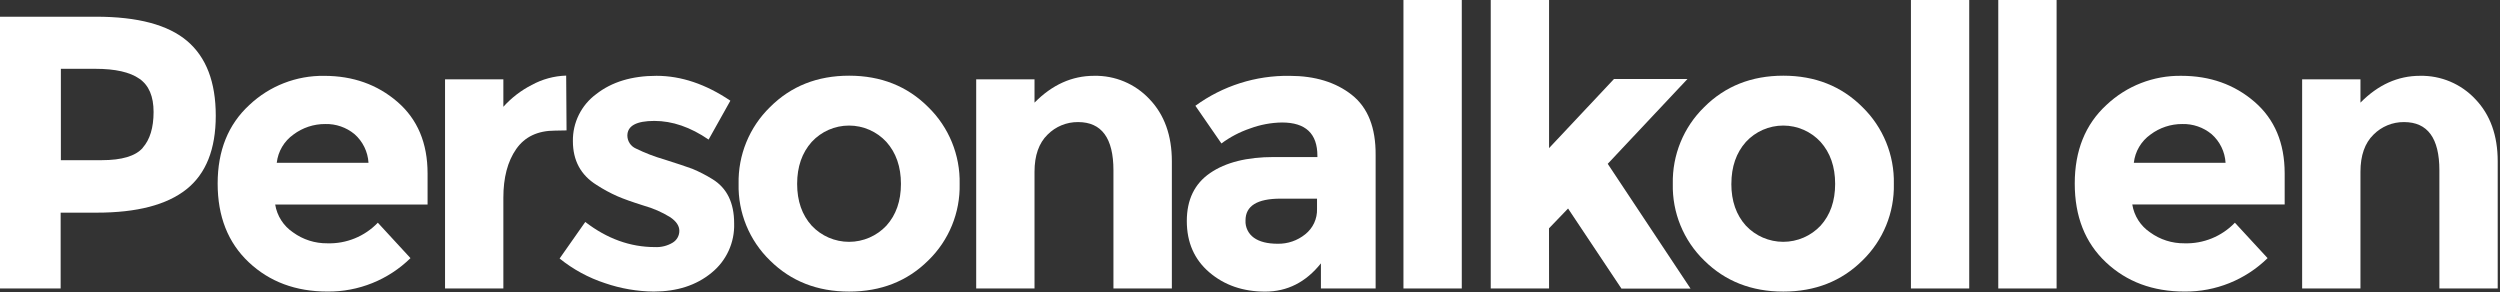
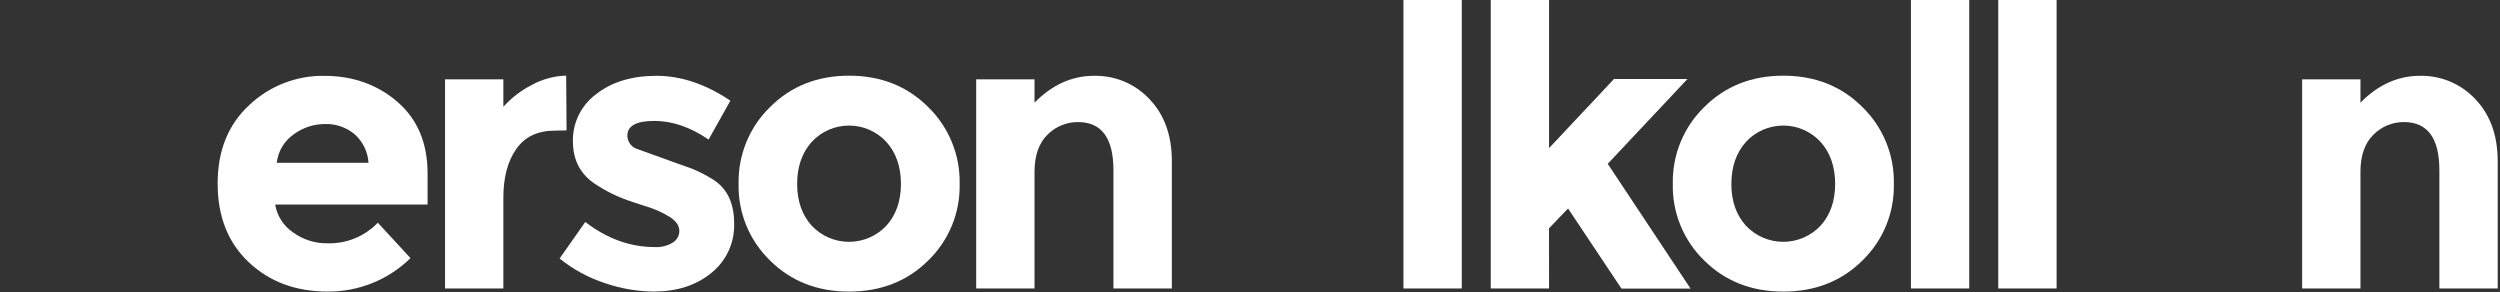
<svg xmlns="http://www.w3.org/2000/svg" width="796px" height="93px" viewBox="0 0 796 93" version="1.1">
  <rect x="0" y="0" width="796" height="93" fill="#333333" stroke="none" />
  <title>Group</title>
  <desc>Created with Sketch.</desc>
  <g id="Page-1" stroke="none" stroke-width="1" fill="none" fill-rule="evenodd">
    <g id="Group" fill="#FFFFFF" fill-rule="nonzero">
-       <path d="M59.6,13.06 C65.667,18.22 68.7,26.143 68.7,36.83 C68.7,47.517 65.583,55.333 59.35,60.28 C53.117,65.233 43.607,67.71 30.82,67.71 L19.31,67.71 L19.31,91.85 L0,91.85 L0,5.32 L30.57,5.32 C43.857,5.32 53.533,7.9 59.6,13.06 Z M45.43,47.06 C47.737,44.46 48.893,40.663 48.9,35.67 C48.907,30.677 47.4,27.143 44.38,25.07 C41.367,22.963 36.7,21.91 30.38,21.91 L19.38,21.91 L19.38,51 L32.38,51 C38.793,51 43.143,49.7 45.43,47.1 L45.43,47.06 Z" id="Shape" />
      <path d="M130.7,82.19 C123.649,89.101 114.142,92.928 104.27,92.83 C94.163,92.83 85.807,89.717 79.2,83.49 C72.593,77.263 69.293,68.91 69.3,58.43 C69.3,47.95 72.663,39.617 79.39,33.43 C85.823,27.353 94.372,24.024 103.22,24.15 C112.38,24.15 120.157,26.913 126.55,32.44 C132.943,37.967 136.14,45.56 136.14,55.22 L136.14,65.12 L87.62,65.12 C88.206,68.742 90.271,71.959 93.32,74 C96.484,76.295 100.302,77.512 104.21,77.47 C110.261,77.662 116.109,75.278 120.3,70.91 L130.7,82.19 Z M112.88,42.71 C110.256,40.54 106.934,39.396 103.53,39.49 C99.893,39.477 96.351,40.65 93.44,42.83 C90.465,44.934 88.529,48.209 88.12,51.83 L117.33,51.83 C117.122,48.318 115.52,45.035 112.88,42.71 L112.88,42.71 Z" id="Shape" />
      <path d="M176.73,41.59 C171.203,41.59 167.077,43.55 164.35,47.47 C161.623,51.39 160.263,56.567 160.27,63 L160.27,91.85 L141.7,91.85 L141.7,25.25 L160.27,25.25 L160.27,34 C162.821,31.159 165.871,28.81 169.27,27.07 C172.648,25.215 176.418,24.187 180.27,24.07 L180.39,41.52 L176.73,41.59 Z" id="Path" />
-       <path d="M233.75,71.11 C233.958,77.217 231.275,83.065 226.51,86.89 C221.683,90.85 215.557,92.83 208.13,92.83 C202.864,92.776 197.641,91.878 192.66,90.17 C187.396,88.451 182.49,85.787 178.18,82.31 L186.35,70.67 C193.283,76.003 200.67,78.67 208.51,78.67 C210.506,78.776 212.488,78.281 214.2,77.25 C215.516,76.452 216.315,75.019 216.3,73.48 C216.3,71.913 215.33,70.47 213.39,69.15 C210.777,67.543 207.954,66.307 205,65.48 C201.327,64.327 198.52,63.327 196.58,62.48 C194.281,61.462 192.067,60.261 189.96,58.89 C184.927,55.757 182.41,51.113 182.41,44.96 C182.312,39.052 185.081,33.462 189.84,29.96 C194.793,26.08 201.19,24.14 209.03,24.14 C216.87,24.14 224.71,26.78 232.55,32.06 L225.62,44.44 C219.84,40.48 214.083,38.5 208.35,38.5 C202.617,38.5 199.75,40.067 199.75,43.2 C199.775,44.979 200.839,46.579 202.47,47.29 C205.363,48.708 208.374,49.869 211.47,50.76 C215.677,52.093 218.677,53.093 220.47,53.76 C222.677,54.683 224.807,55.78 226.84,57.04 C231.447,59.86 233.75,64.55 233.75,71.11 Z" id="Path" />
+       <path d="M233.75,71.11 C233.958,77.217 231.275,83.065 226.51,86.89 C221.683,90.85 215.557,92.83 208.13,92.83 C202.864,92.776 197.641,91.878 192.66,90.17 C187.396,88.451 182.49,85.787 178.18,82.31 L186.35,70.67 C193.283,76.003 200.67,78.67 208.51,78.67 C210.506,78.776 212.488,78.281 214.2,77.25 C215.516,76.452 216.315,75.019 216.3,73.48 C216.3,71.913 215.33,70.47 213.39,69.15 C210.777,67.543 207.954,66.307 205,65.48 C201.327,64.327 198.52,63.327 196.58,62.48 C194.281,61.462 192.067,60.261 189.96,58.89 C184.927,55.757 182.41,51.113 182.41,44.96 C182.312,39.052 185.081,33.462 189.84,29.96 C194.793,26.08 201.19,24.14 209.03,24.14 C216.87,24.14 224.71,26.78 232.55,32.06 L225.62,44.44 C219.84,40.48 214.083,38.5 208.35,38.5 C202.617,38.5 199.75,40.067 199.75,43.2 C199.775,44.979 200.839,46.579 202.47,47.29 C215.677,52.093 218.677,53.093 220.47,53.76 C222.677,54.683 224.807,55.78 226.84,57.04 C231.447,59.86 233.75,64.55 233.75,71.11 Z" id="Path" />
      <path d="M305.55,58.55 C305.758,67.718 302.134,76.557 295.55,82.94 C288.883,89.54 280.487,92.84 270.36,92.84 C260.233,92.84 251.837,89.54 245.17,82.94 C238.586,76.557 234.962,67.718 235.17,58.55 C234.971,49.366 238.592,40.512 245.17,34.1 C251.837,27.433 260.233,24.1 270.36,24.1 C280.487,24.1 288.883,27.433 295.55,34.1 C302.128,40.512 305.749,49.366 305.55,58.55 Z M253.81,58.55 C253.81,63.997 255.357,68.433 258.45,71.86 C261.533,75.14 265.834,77 270.335,77 C274.836,77 279.137,75.14 282.22,71.86 C285.313,68.44 286.86,64.003 286.86,58.55 C286.86,53.097 285.313,48.64 282.22,45.18 C279.157,41.864 274.849,39.979 270.335,39.979 C265.821,39.979 261.513,41.864 258.45,45.18 C255.357,48.647 253.81,53.103 253.81,58.55 Z" id="Shape" />
      <path d="M329.39,54.71 L329.39,91.85 L310.82,91.85 L310.82,25.25 L329.39,25.25 L329.39,32.68 C335.003,26.987 341.317,24.14 348.33,24.14 C355.01,23.986 361.437,26.689 366,31.57 C370.747,36.523 373.12,43.127 373.12,51.38 L373.12,91.85 L354.52,91.85 L354.52,54.22 C354.52,43.987 350.767,38.87 343.26,38.87 C339.613,38.838 336.108,40.28 333.54,42.87 C330.773,45.57 329.39,49.517 329.39,54.71 Z" id="Path" />
-       <path d="M438,91.85 L420.58,91.85 L420.58,83.85 C415.793,89.85 409.873,92.85 402.82,92.85 C395.767,92.85 389.847,90.807 385.06,86.72 C380.273,82.633 377.88,77.187 377.88,70.38 C377.88,63.573 380.357,58.477 385.31,55.09 C390.257,51.697 397.02,50 405.6,50 L419.46,50 L419.46,49.63 C419.467,42.543 415.713,39 408.2,39 C404.716,39.049 401.266,39.695 398,40.91 C394.737,42.018 391.667,43.627 388.9,45.68 L380.61,33.68 C389.312,27.335 399.841,23.99 410.61,24.15 C418.697,24.15 425.3,26.17 430.42,30.21 C435.54,34.25 438.067,40.643 438,49.39 L438,91.85 Z M419.34,66.47 L419.34,63.25 L407.71,63.25 C400.283,63.25 396.57,65.56 396.57,70.18 C396.459,72.35 397.462,74.427 399.23,75.69 C401.003,76.97 403.54,77.61 406.84,77.61 C410.012,77.664 413.102,76.602 415.57,74.61 C418.058,72.657 419.46,69.631 419.34,66.47 L419.34,66.47 Z" id="Shape" />
      <polygon id="Path" points="465.43 91.85 446.86 91.85 446.86 0 465.43 0" />
      <polygon id="Path" points="493.22 91.85 474.65 91.85 474.65 0 493.22 0 493.22 47.16 513.89 25.16 537.28 25.16 511.9 52.16 538.27 91.89 516.27 91.89 499.27 66.39 493.2 72.7" />
      <path d="M603,58.55 C603.208,67.718 599.584,76.557 593,82.94 C586.333,89.54 577.937,92.84 567.81,92.84 C557.683,92.84 549.287,89.54 542.62,82.94 C536.036,76.557 532.412,67.718 532.62,58.55 C532.421,49.366 536.042,40.512 542.62,34.1 C549.287,27.433 557.683,24.1 567.81,24.1 C577.937,24.1 586.333,27.433 593,34.1 C599.578,40.512 603.199,49.366 603,58.55 Z M551.26,58.55 C551.26,63.997 552.807,68.433 555.9,71.86 C558.984,75.137 563.285,76.996 567.785,76.996 C572.285,76.996 576.586,75.137 579.67,71.86 C582.763,68.44 584.31,64.003 584.31,58.55 C584.31,53.097 582.763,48.64 579.67,45.18 C576.607,41.864 572.299,39.979 567.785,39.979 C563.271,39.979 558.963,41.864 555.9,45.18 C552.813,48.647 551.27,53.103 551.27,58.55 L551.26,58.55 Z" id="Shape" />
      <polygon id="Path" points="627 91.85 608.44 91.85 608.44 0 627 0" />
      <polygon id="Path" points="654.82 91.85 636.25 91.85 636.25 0 654.82 0" />
-       <path d="M722,82.19 C714.949,89.101 705.442,92.928 695.57,92.83 C685.463,92.83 677.107,89.717 670.5,83.49 C663.893,77.263 660.593,68.907 660.6,58.42 C660.6,47.94 663.963,39.607 670.69,33.42 C677.123,27.343 685.672,24.014 694.52,24.14 C703.68,24.14 711.457,26.903 717.85,32.43 C724.243,37.957 727.44,45.55 727.44,55.21 L727.44,65.11 L678.92,65.11 C679.501,68.734 681.562,71.954 684.61,74 C687.774,76.295 691.592,77.512 695.5,77.47 C701.551,77.662 707.399,75.278 711.59,70.91 L722,82.19 Z M704.17,42.71 C701.546,40.54 698.224,39.396 694.82,39.49 C691.183,39.477 687.641,40.65 684.73,42.83 C681.755,44.934 679.819,48.209 679.41,51.83 L708.62,51.83 C708.412,48.318 706.81,45.035 704.17,42.71 L704.17,42.71 Z" id="Shape" />
      <path d="M751.57,54.71 L751.57,91.85 L733,91.85 L733,25.25 L751.57,25.25 L751.57,32.68 C757.183,26.987 763.497,24.14 770.51,24.14 C777.179,23.995 783.594,26.697 788.15,31.57 C792.897,36.523 795.27,43.127 795.27,51.38 L795.27,91.85 L776.7,91.85 L776.7,54.22 C776.7,43.987 772.947,38.87 765.44,38.87 C761.793,38.838 758.288,40.28 755.72,42.87 C752.953,45.57 751.57,49.517 751.57,54.71 Z" id="Path" />
    </g>
  </g>
</svg>